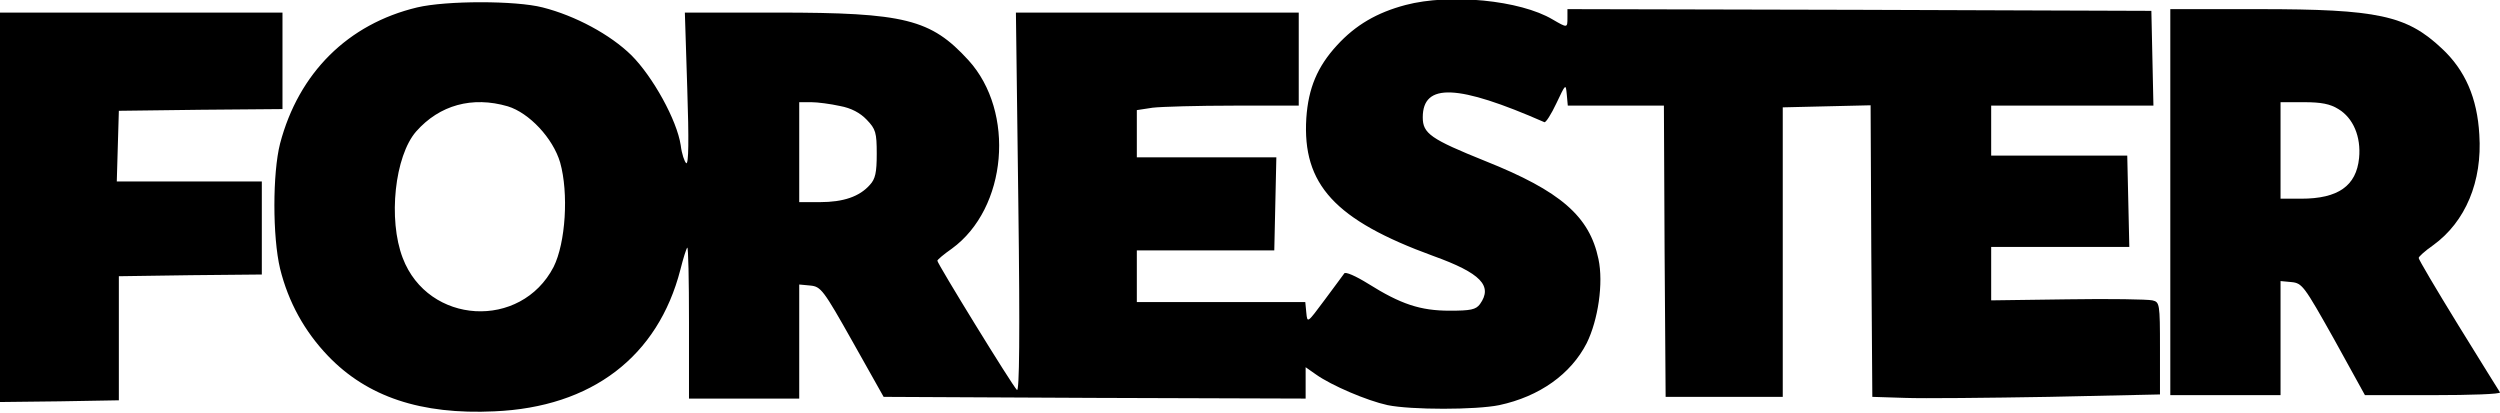
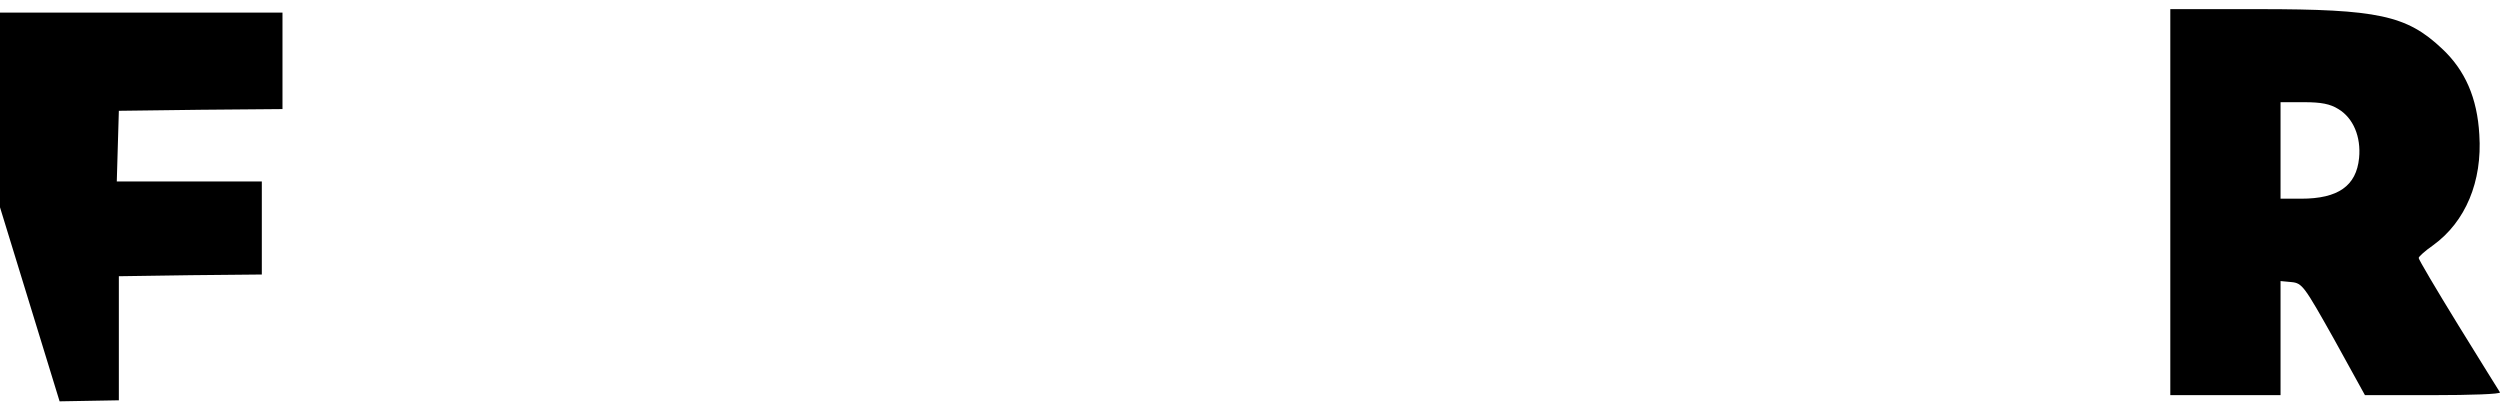
<svg xmlns="http://www.w3.org/2000/svg" width="600" height="99" viewBox="0 0 600 99" fill="none">
  <g clip-path="url(#clip0_1_17864)">
-     <path d="M337.328 1.199C330.466 3.019 325.34 5.996 320.875 10.877C316.163 16.005 314.013 21.133 313.517 28.33C312.525 44.294 320.379 52.813 343.943 61.416C355.435 65.552 358.329 68.612 355.187 72.996C354.195 74.319 352.955 74.567 347.911 74.567C340.883 74.567 336.171 72.996 328.399 68.116C325.34 66.213 322.86 65.138 322.612 65.634C322.281 66.048 320.214 68.943 317.899 72.003C313.765 77.545 313.765 77.628 313.517 75.064L313.269 72.5H293.013H272.839V66.296V60.092H289.292H305.828L306.076 48.926L306.324 37.759H289.623H272.839V32.052V26.427L276.642 25.848C278.792 25.6 287.556 25.352 296.072 25.352H311.698V14.185V3.019H277.8H243.819L244.398 48.678C244.811 80.689 244.646 94.171 244.067 93.592C242.992 92.6 224.886 63.153 224.968 62.574C224.968 62.326 226.539 61.002 228.441 59.679C241.752 50.001 243.736 26.841 232.409 14.433C223.397 4.59 217.197 3.019 186.523 3.019H164.365L164.944 21.299C165.357 33.706 165.275 39.496 164.696 39.165C164.282 38.834 163.621 36.932 163.373 34.864C162.463 28.826 156.676 18.404 151.55 13.275C146.507 8.312 138.073 3.763 130.219 1.778C123.77 0.124 107.152 0.124 100.124 1.778C83.506 5.748 71.683 17.494 67.218 34.45C65.399 41.564 65.399 56.866 67.218 64.476C69.202 72.5 73.088 79.531 78.71 85.403C88.136 95.246 101.033 99.548 118.644 98.721C142.042 97.728 157.916 85.569 163.29 64.724C163.952 62.078 164.696 59.679 164.944 59.431C165.192 59.182 165.357 67.206 165.357 77.297V95.66H178.586H191.814V81.929V68.281L194.46 68.529C197.023 68.778 197.602 69.522 204.629 82.012L212.071 95.246L262.752 95.495L313.352 95.66V91.855V88.133L315.832 89.87C319.552 92.517 328.068 96.156 333.029 97.232C338.651 98.39 354.195 98.39 359.817 97.232C369.49 95.164 377.014 89.787 380.817 82.343C383.546 76.801 384.868 67.95 383.628 62.16C381.479 51.904 374.534 45.865 356.51 38.669C343.364 33.375 341.462 32.052 341.462 28.164C341.462 19.81 349.895 20.224 370.648 29.322C370.978 29.488 372.301 27.42 373.541 24.773C375.774 20.058 375.774 20.058 376.022 22.622L376.27 25.352H387.845H399.337L399.502 60.258L399.751 95.246H413.806H427.861V60.506V25.765L438.361 25.517L448.944 25.269L449.11 60.258L449.358 95.246L457.212 95.495C461.511 95.66 477.055 95.495 491.772 95.246L518.394 94.667V83.584C518.394 72.831 518.311 72.5 516.575 72.086C515.5 71.838 506.406 71.672 496.236 71.838L477.882 72.086V65.634V59.265H494.417H511.036L510.788 48.264L510.54 37.346H494.169H477.882V31.307V25.352H497.311H516.823L516.575 13.937L516.327 2.605L446.298 2.357L376.187 2.192V4.259C376.187 6.741 376.187 6.741 372.632 4.673C364.86 0.041 347.994 -1.613 337.328 1.199ZM121.868 25.517C126.994 27.089 132.699 33.127 134.436 39C136.502 46.362 135.758 58.273 132.865 64.063C125.01 79.2 102.77 77.959 96.651 61.912C93.096 52.648 94.75 37.428 99.876 31.555C105.498 25.186 113.353 23.036 121.868 25.517ZM201.57 25.434C204.299 25.931 206.448 27.089 208.019 28.743C210.169 30.977 210.417 31.804 210.417 36.932C210.417 41.399 210.086 42.97 208.763 44.376C206.283 47.189 202.397 48.512 196.775 48.512H191.814V36.518V24.525H194.708C196.196 24.525 199.338 24.938 201.57 25.434Z" fill="black" />
    <path d="M520.873 48.513V94.834H534.102H547.33V81.103V67.455L549.976 67.703C552.539 67.951 553.035 68.696 560.145 81.351L567.586 94.834H583.957C592.969 94.834 600.162 94.586 599.996 94.172C599.748 93.841 595.284 86.562 589.992 78.043C584.701 69.44 580.402 62.161 580.484 61.913C580.484 61.582 582.055 60.176 583.957 58.853C591.728 53.228 595.78 43.55 595.036 32.301C594.54 23.533 591.646 16.833 586.024 11.622C577.59 3.682 570.645 2.193 542.204 2.193H520.873V48.513ZM561.22 26.18C564.775 28.331 566.677 32.797 566.181 37.926C565.519 44.626 561.137 47.686 552.291 47.686H547.33V36.106V24.526H552.952C557.086 24.526 559.236 24.939 561.22 26.18Z" fill="black" />
-     <path d="M0 49.752V96.486L14.303 96.321L28.524 96.073V81.184V66.295L45.721 66.047L62.836 65.882V54.715V43.548H45.473H28.028L28.276 35.029L28.524 26.592L48.202 26.344L67.796 26.178V14.598V3.018H33.898H0V49.752Z" fill="black" />
+     <path d="M0 49.752L14.303 96.321L28.524 96.073V81.184V66.295L45.721 66.047L62.836 65.882V54.715V43.548H45.473H28.028L28.276 35.029L28.524 26.592L48.202 26.344L67.796 26.178V14.598V3.018H33.898H0V49.752Z" fill="black" />
  </g>
  <defs>
    <clipPath id="clip0_1_17864">
      <rect width="600" height="99" fill="white" />
    </clipPath>
  </defs>
</svg>